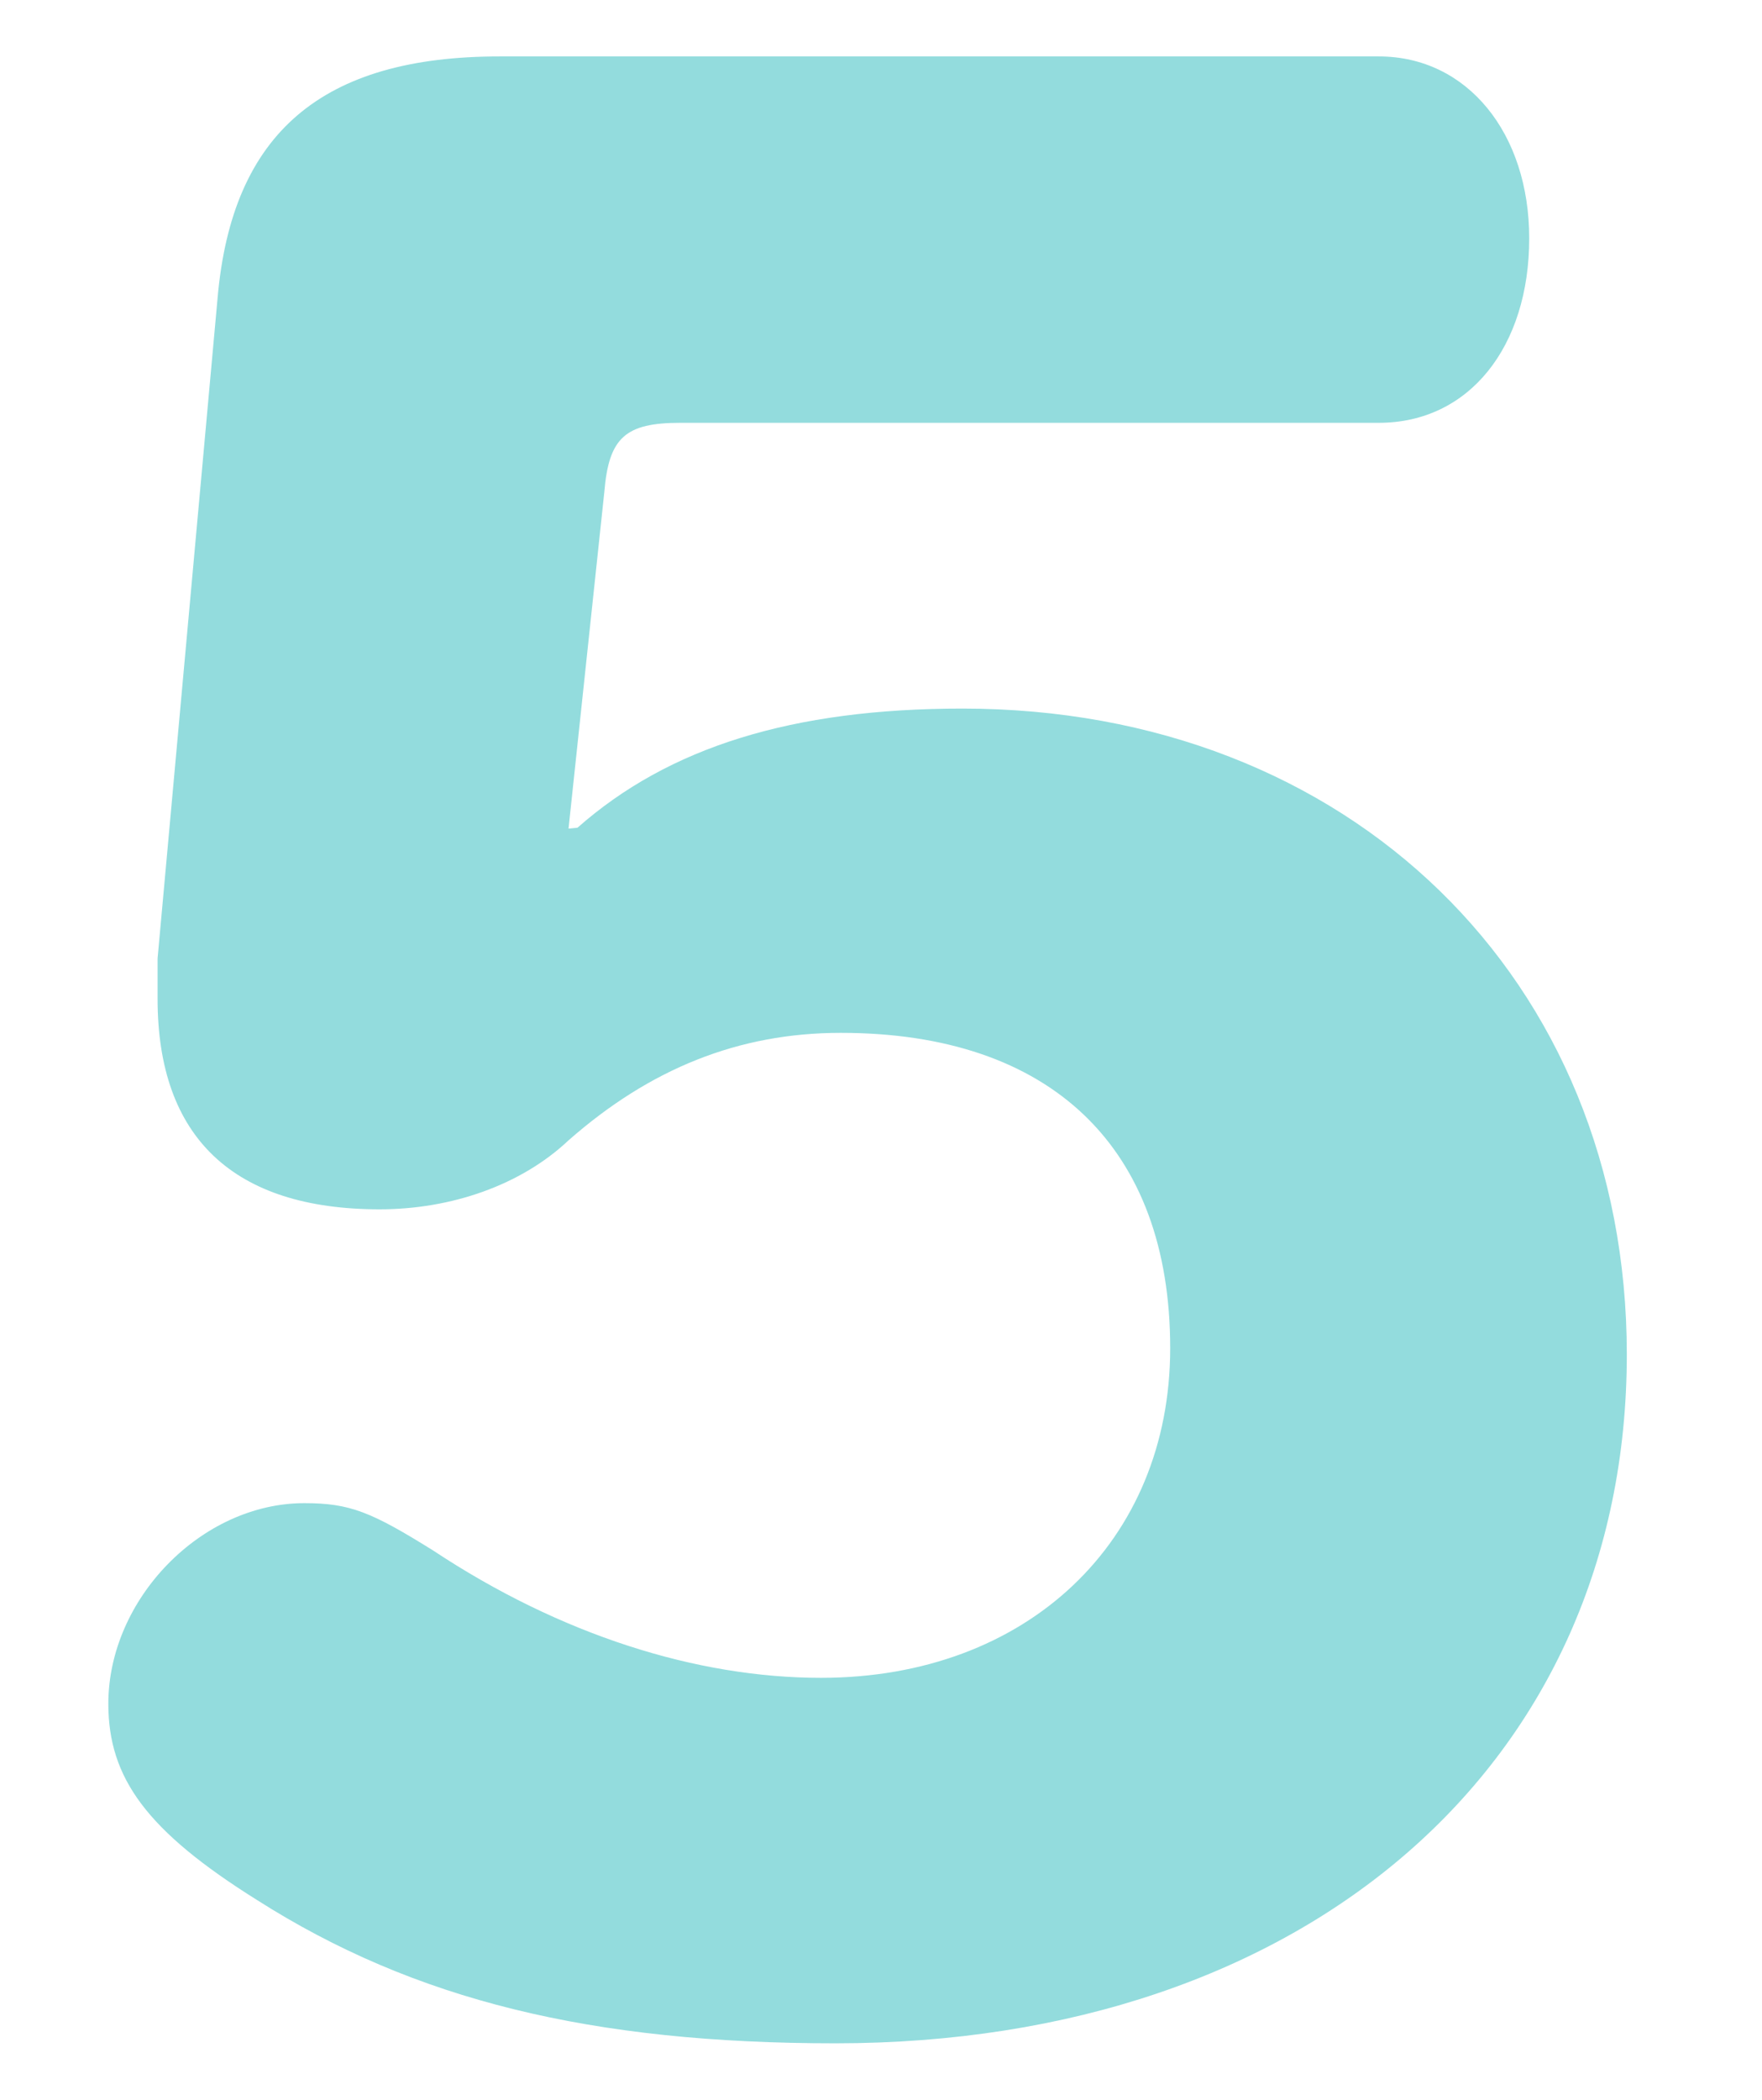
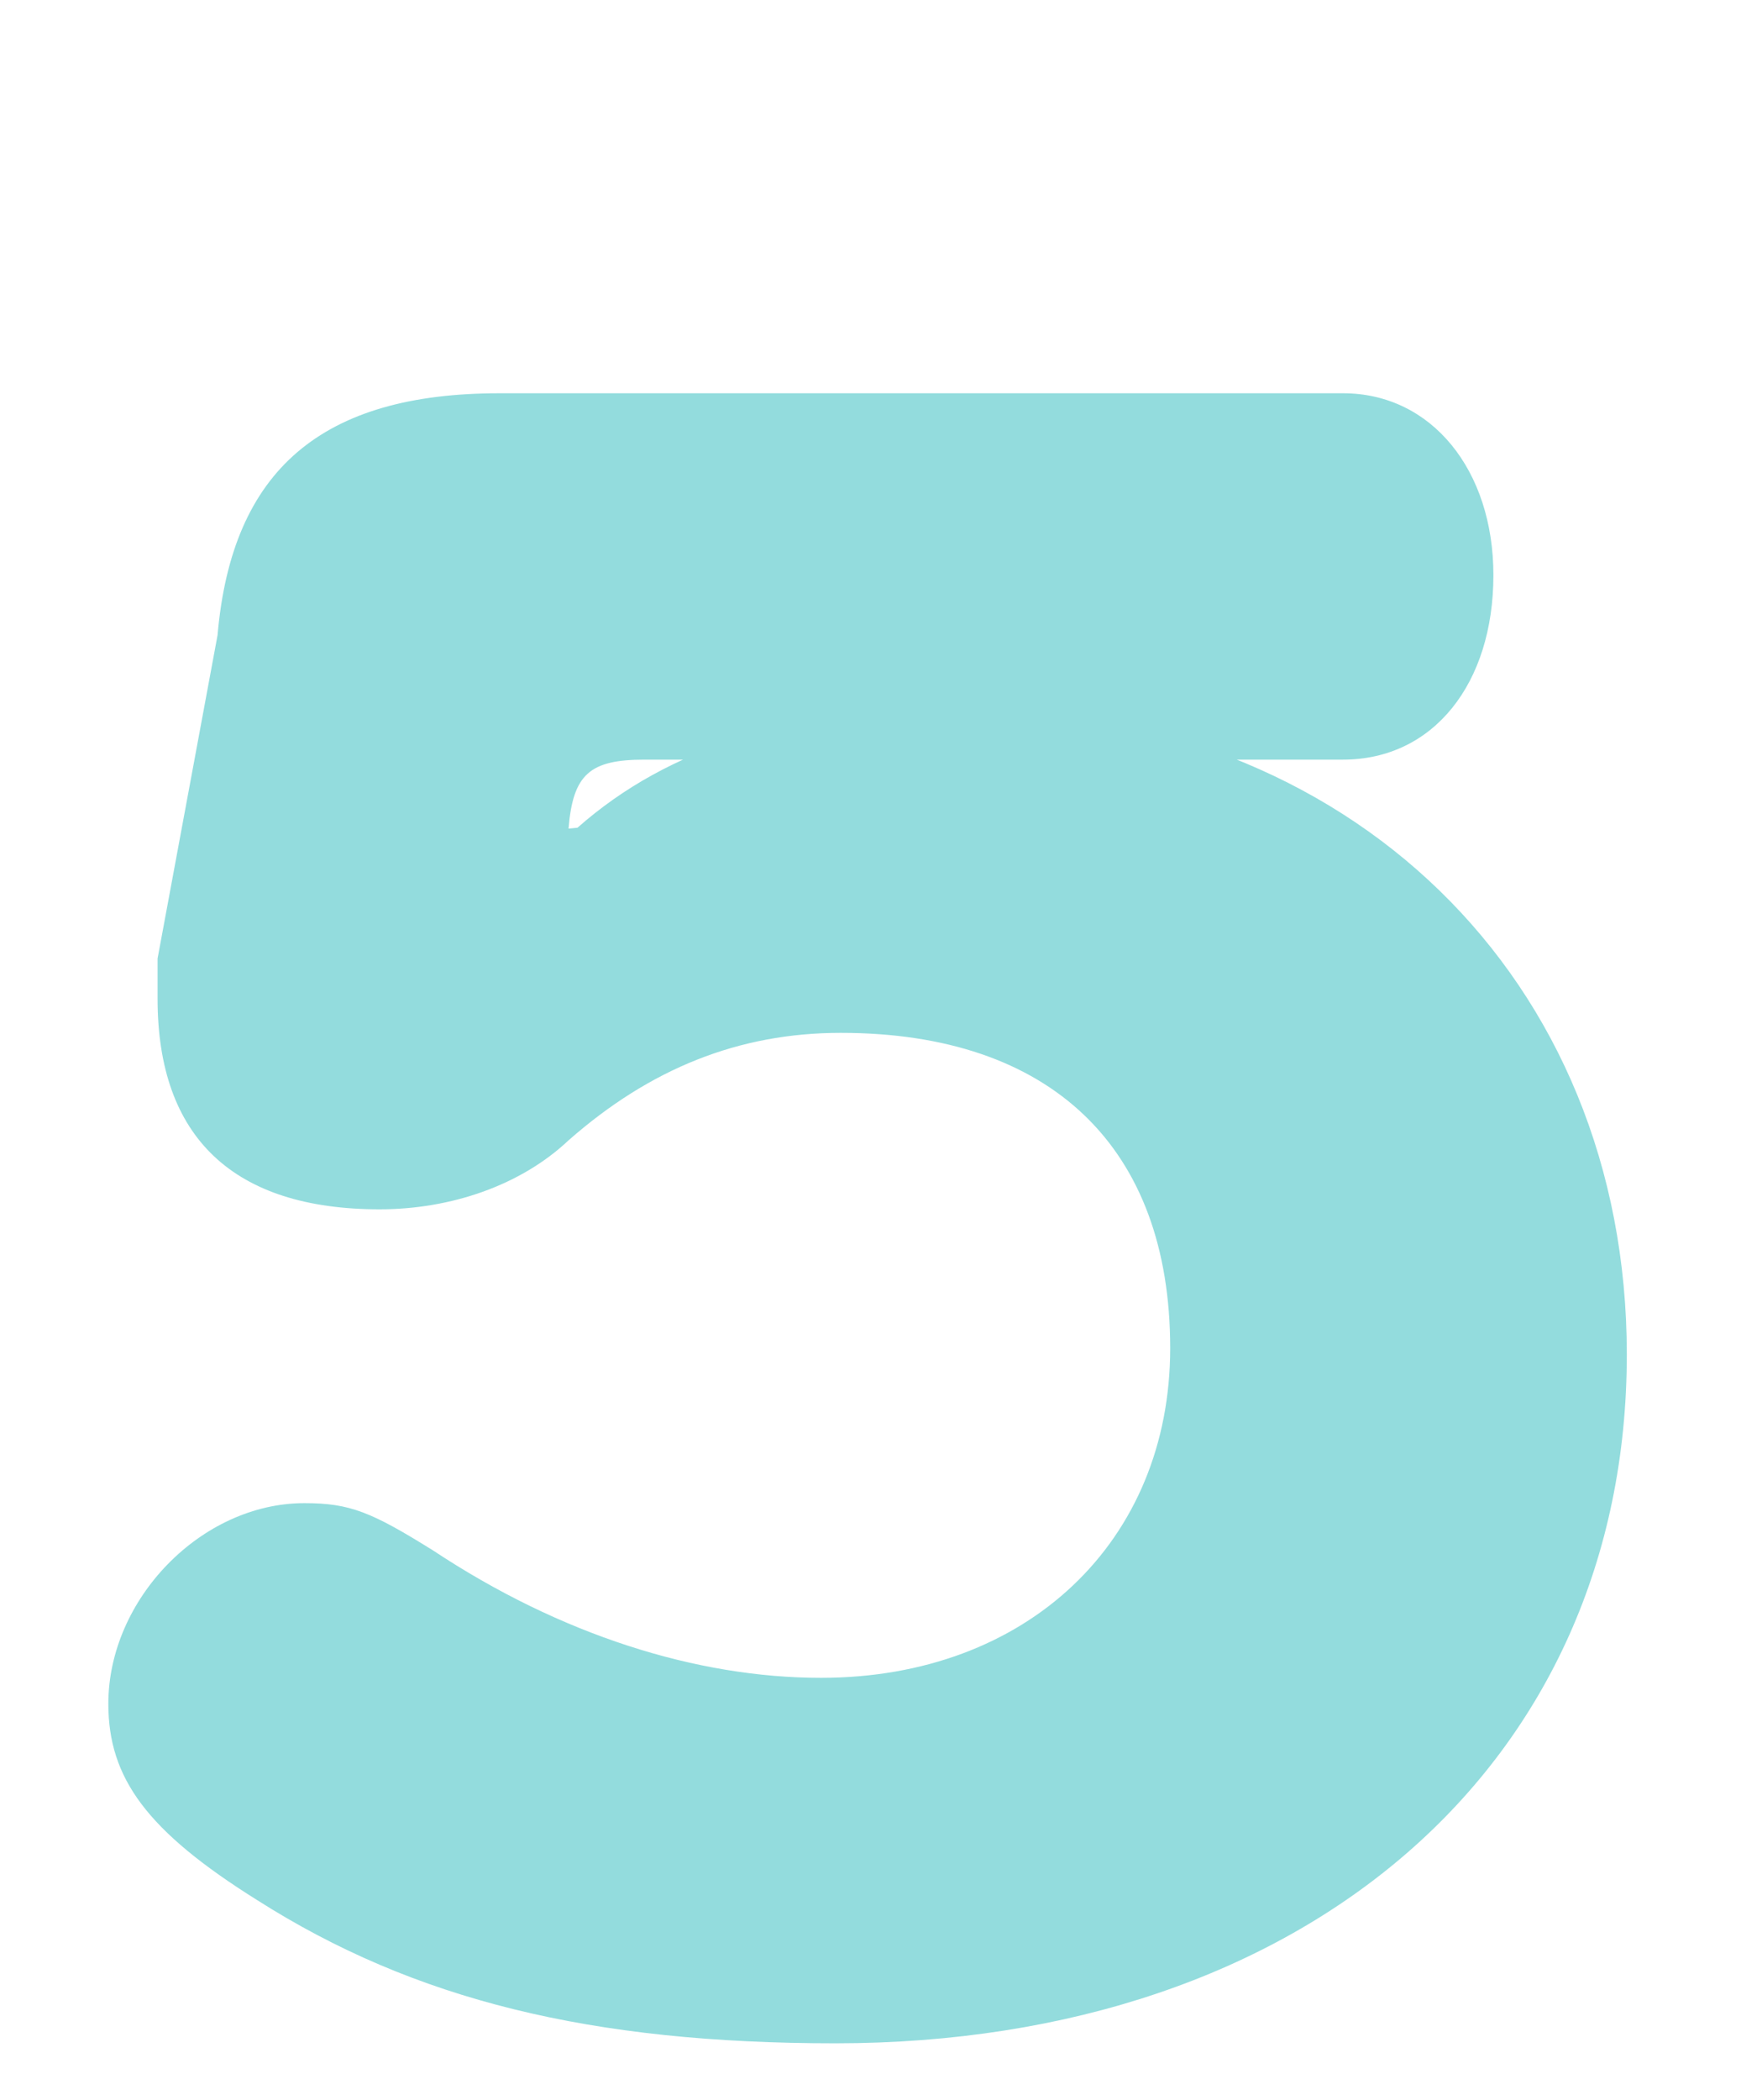
<svg xmlns="http://www.w3.org/2000/svg" version="1.1" id="レイヤー_6" x="0px" y="0px" width="196.8px" height="234.4px" viewBox="0 0 196.8 234.4" style="enable-background:new 0 0 196.8 234.4;" xml:space="preserve">
  <style type="text/css">
	.st0{fill:#93DCDD;}
</style>
-   <path class="st0" d="M63.5,92.5l4-37.6c0.5-6.1,2.4-7.7,8.5-7.7h78c10.1,0,16.8-8.5,16.8-20.6c0-11.7-6.9-20.3-16.8-20.3H55.8  c-19.8,0-29.9,8.5-31.5,27L17.6,107v4.5c0,15.5,8.5,23.5,24.8,23.5c8,0,15.8-2.7,21.1-7.7c9.1-8,19-12,30.4-12  c23.5,0,36.8,12.8,36.8,35.2c0,21.6-16,36.8-39,36.8c-13.9,0-29.1-4.8-43.3-14.2c-6.9-4.3-9.3-5.3-14.4-5.3  c-11.5,0-21.9,10.7-21.9,22.4c0,8.3,4.3,14.2,16.6,21.9c17.6,11.2,37.4,16,64.6,16c52.6,0,88.4-31.2,88.4-76.9  c0-41.9-31-72.1-74.2-72.1c-19,0-32.8,4.3-43,13.3L63.5,92.5z" />
+   <path class="st0" d="M63.5,92.5c0.5-6.1,2.4-7.7,8.5-7.7h78c10.1,0,16.8-8.5,16.8-20.6c0-11.7-6.9-20.3-16.8-20.3H55.8  c-19.8,0-29.9,8.5-31.5,27L17.6,107v4.5c0,15.5,8.5,23.5,24.8,23.5c8,0,15.8-2.7,21.1-7.7c9.1-8,19-12,30.4-12  c23.5,0,36.8,12.8,36.8,35.2c0,21.6-16,36.8-39,36.8c-13.9,0-29.1-4.8-43.3-14.2c-6.9-4.3-9.3-5.3-14.4-5.3  c-11.5,0-21.9,10.7-21.9,22.4c0,8.3,4.3,14.2,16.6,21.9c17.6,11.2,37.4,16,64.6,16c52.6,0,88.4-31.2,88.4-76.9  c0-41.9-31-72.1-74.2-72.1c-19,0-32.8,4.3-43,13.3L63.5,92.5z" />
</svg>